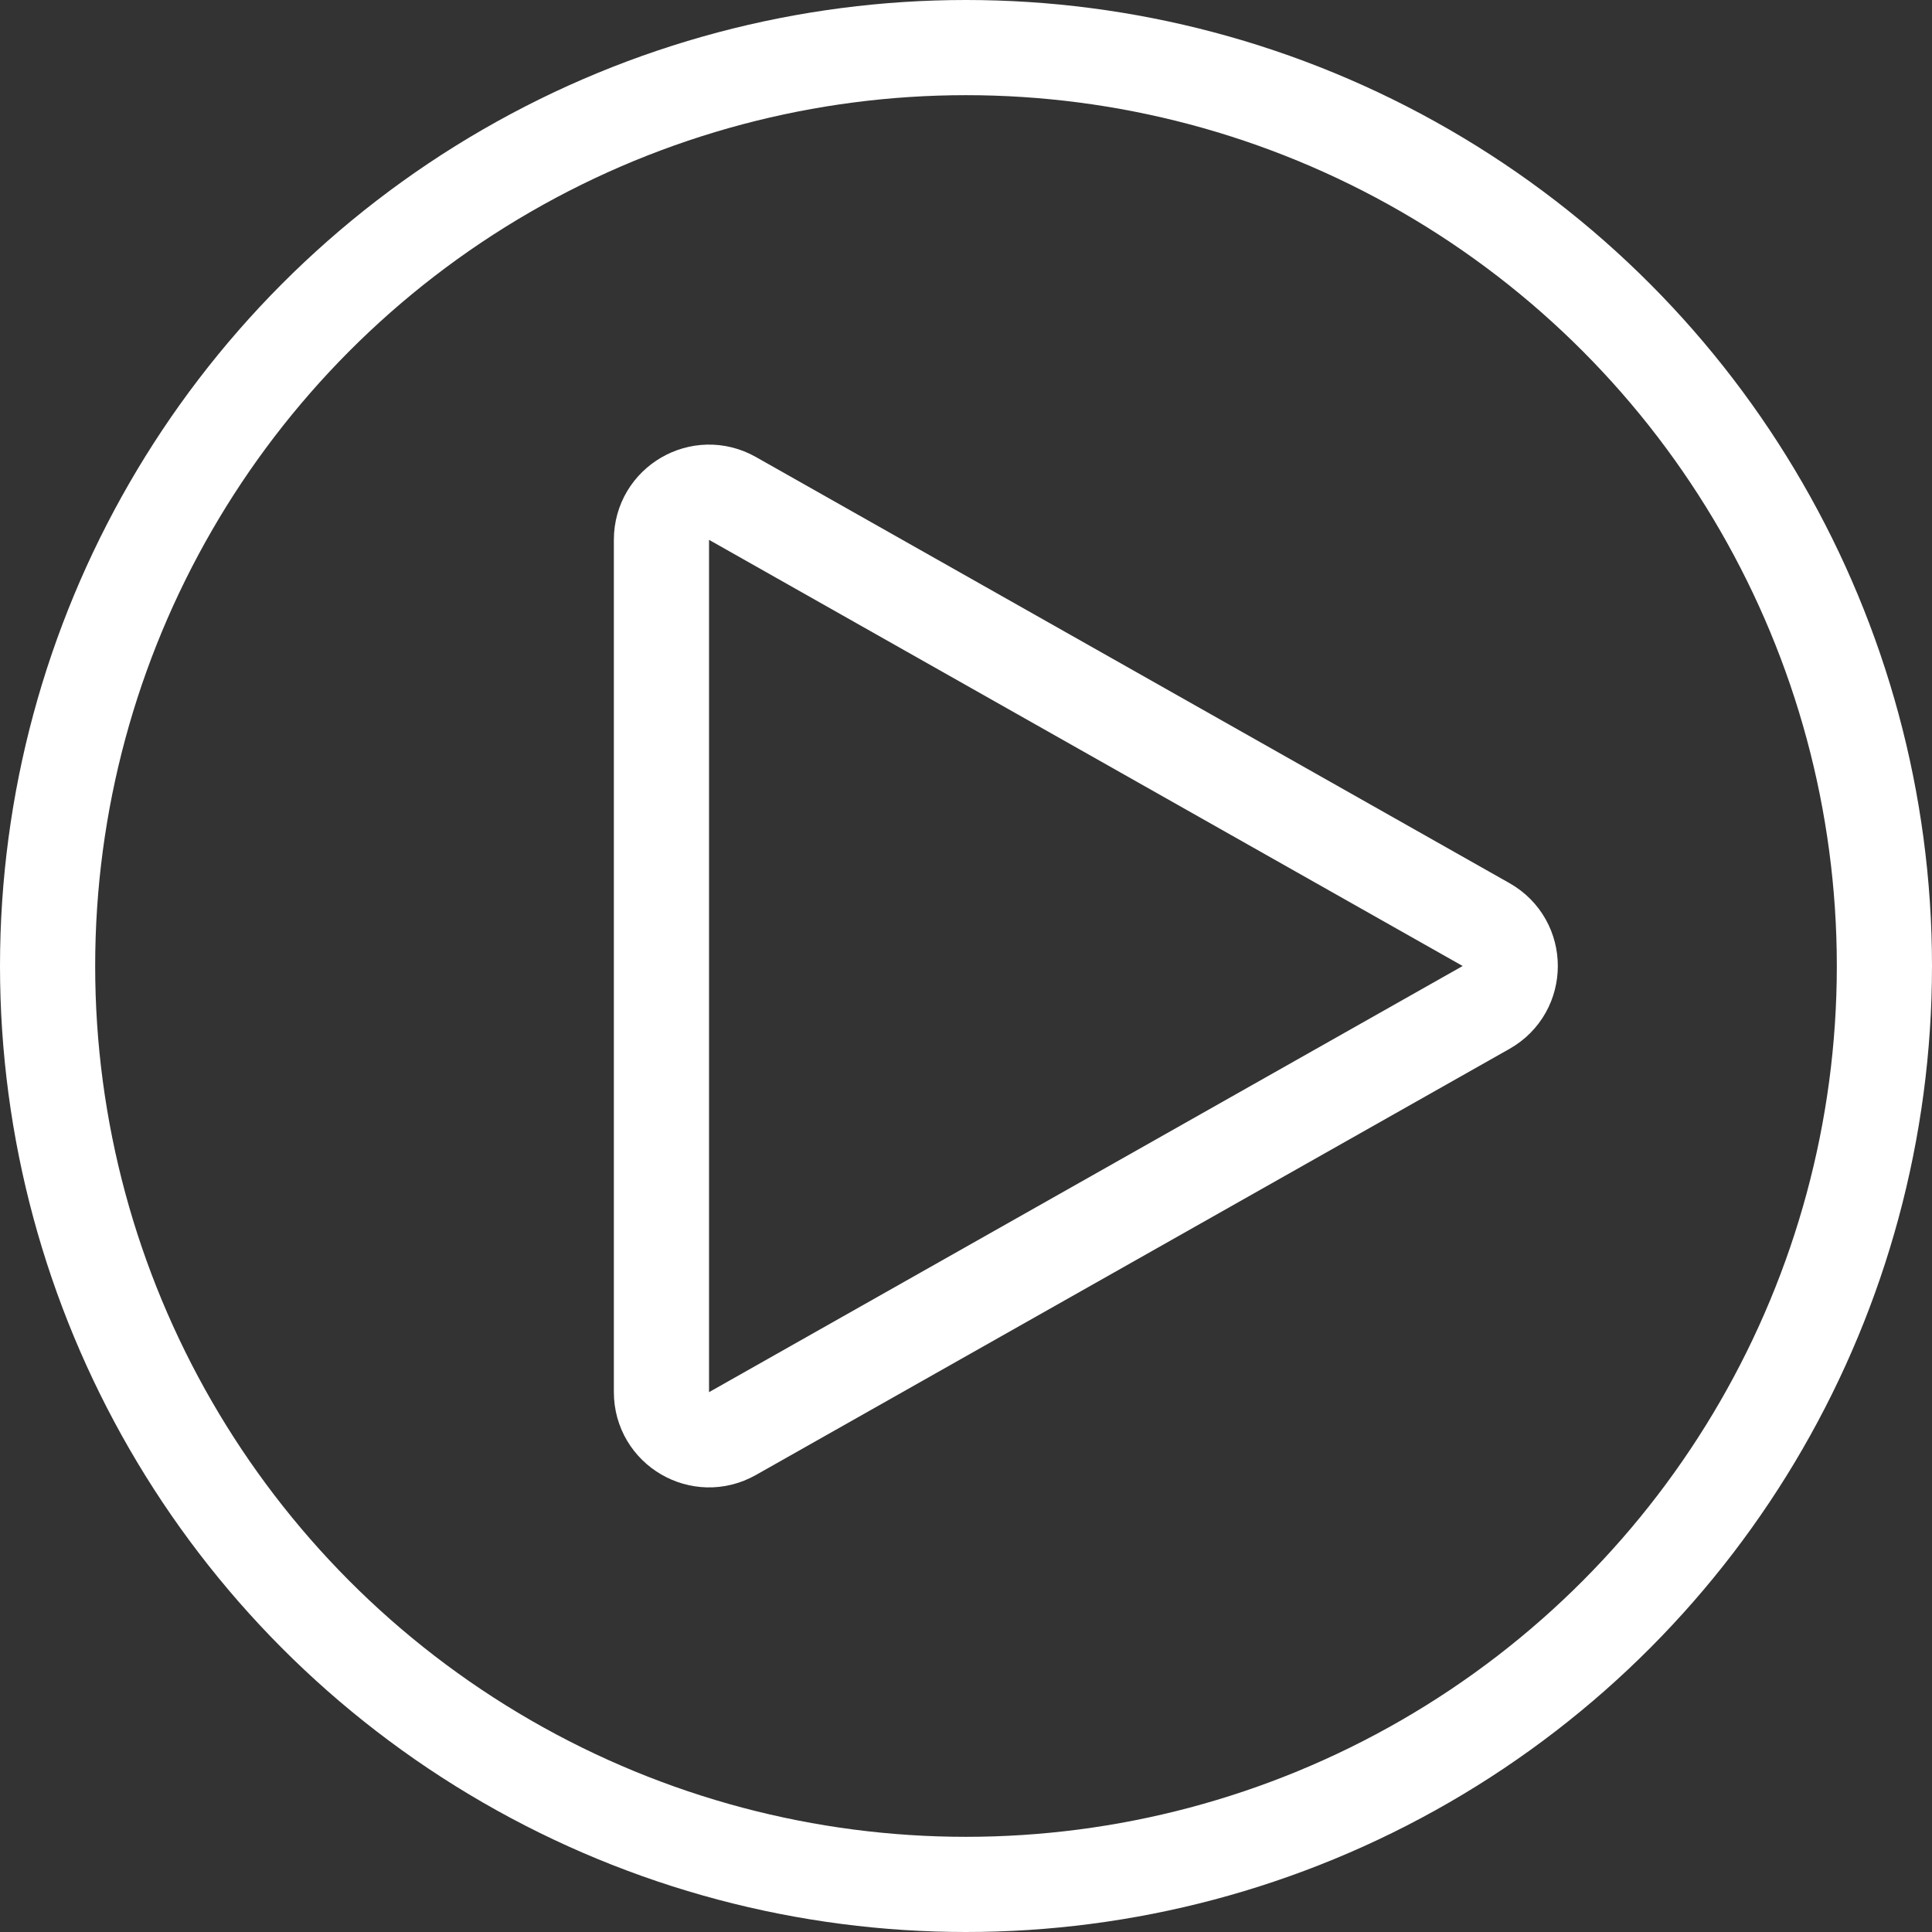
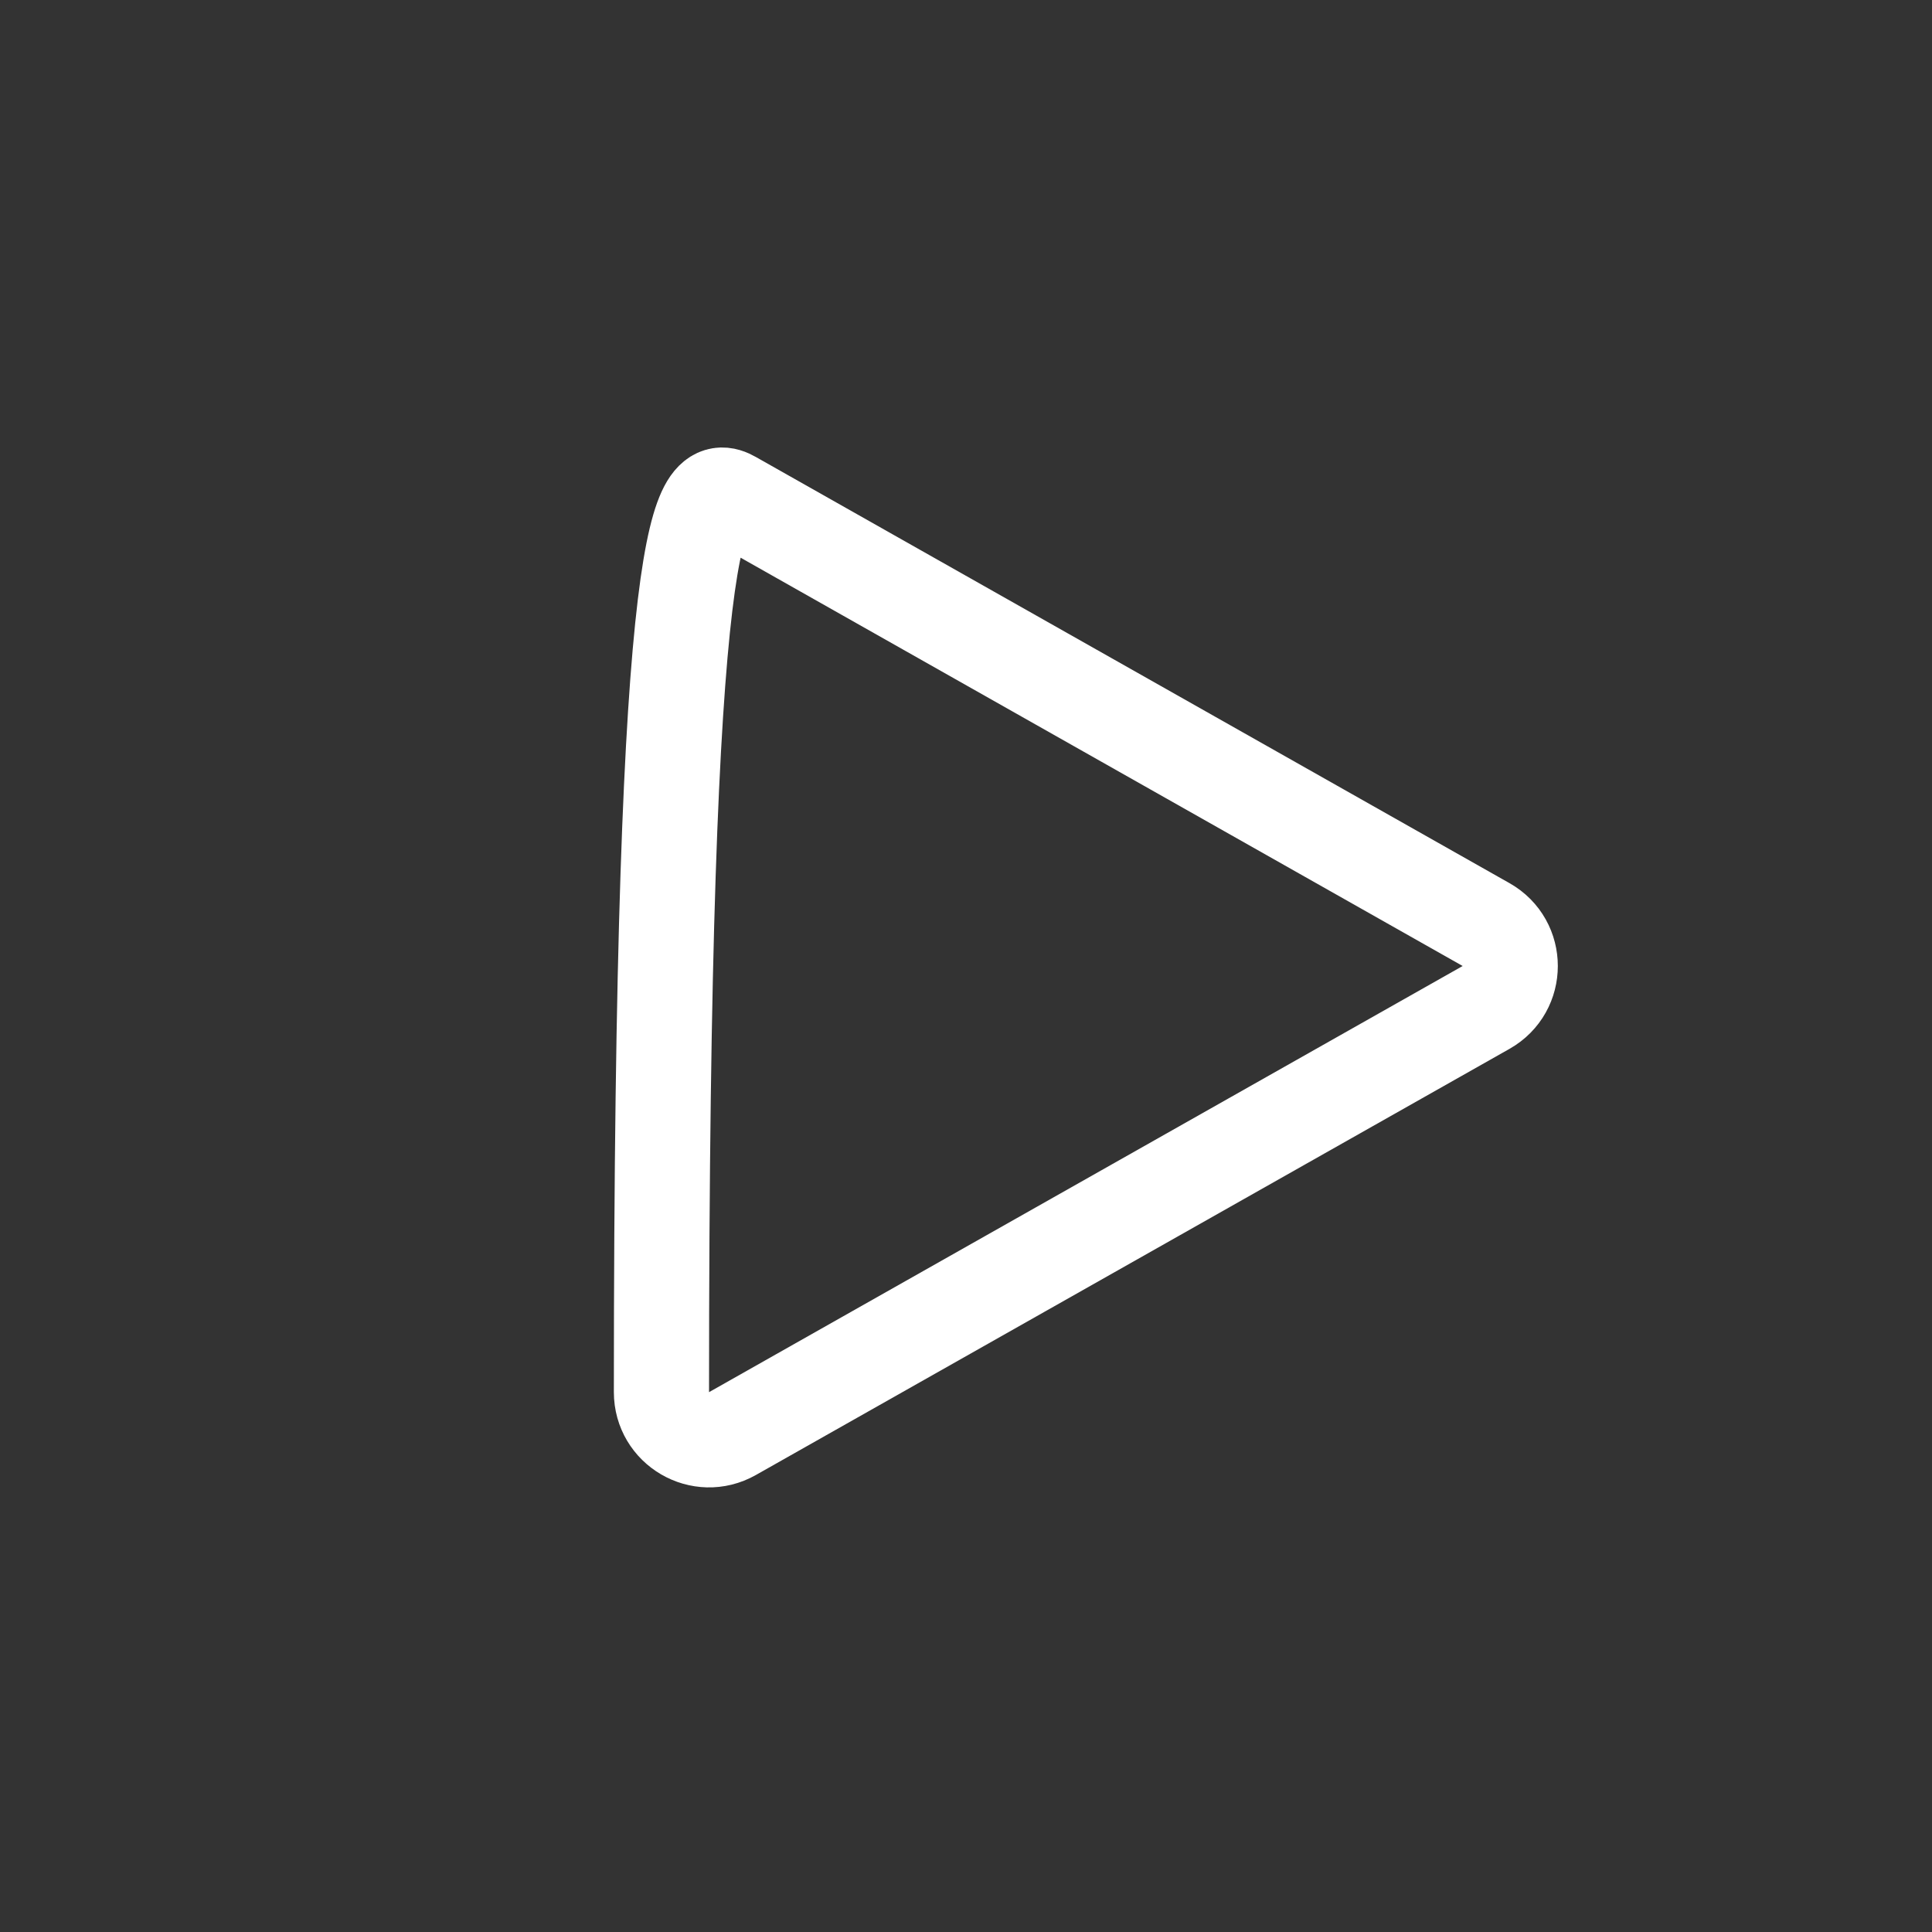
<svg xmlns="http://www.w3.org/2000/svg" width="203" height="203" viewBox="0 0 203 203" fill="none">
  <rect x="0" y="0" width="203" height="203" fill="#333333" stroke="none" />
-   <circle cx="101.5" cy="101.5" r="96.5" stroke="white" stroke-width="10" />
-   <path d="M156.146 97.147C159.531 99.062 159.531 103.938 156.146 105.853L76.961 150.63C73.628 152.515 69.5 150.106 69.5 146.277L69.5 56.723C69.5 52.894 73.628 50.485 76.961 52.37L156.146 97.147Z" stroke="white" stroke-width="10" />
+   <path d="M156.146 97.147C159.531 99.062 159.531 103.938 156.146 105.853L76.961 150.63C73.628 152.515 69.5 150.106 69.5 146.277C69.5 52.894 73.628 50.485 76.961 52.37L156.146 97.147Z" stroke="white" stroke-width="10" />
</svg>